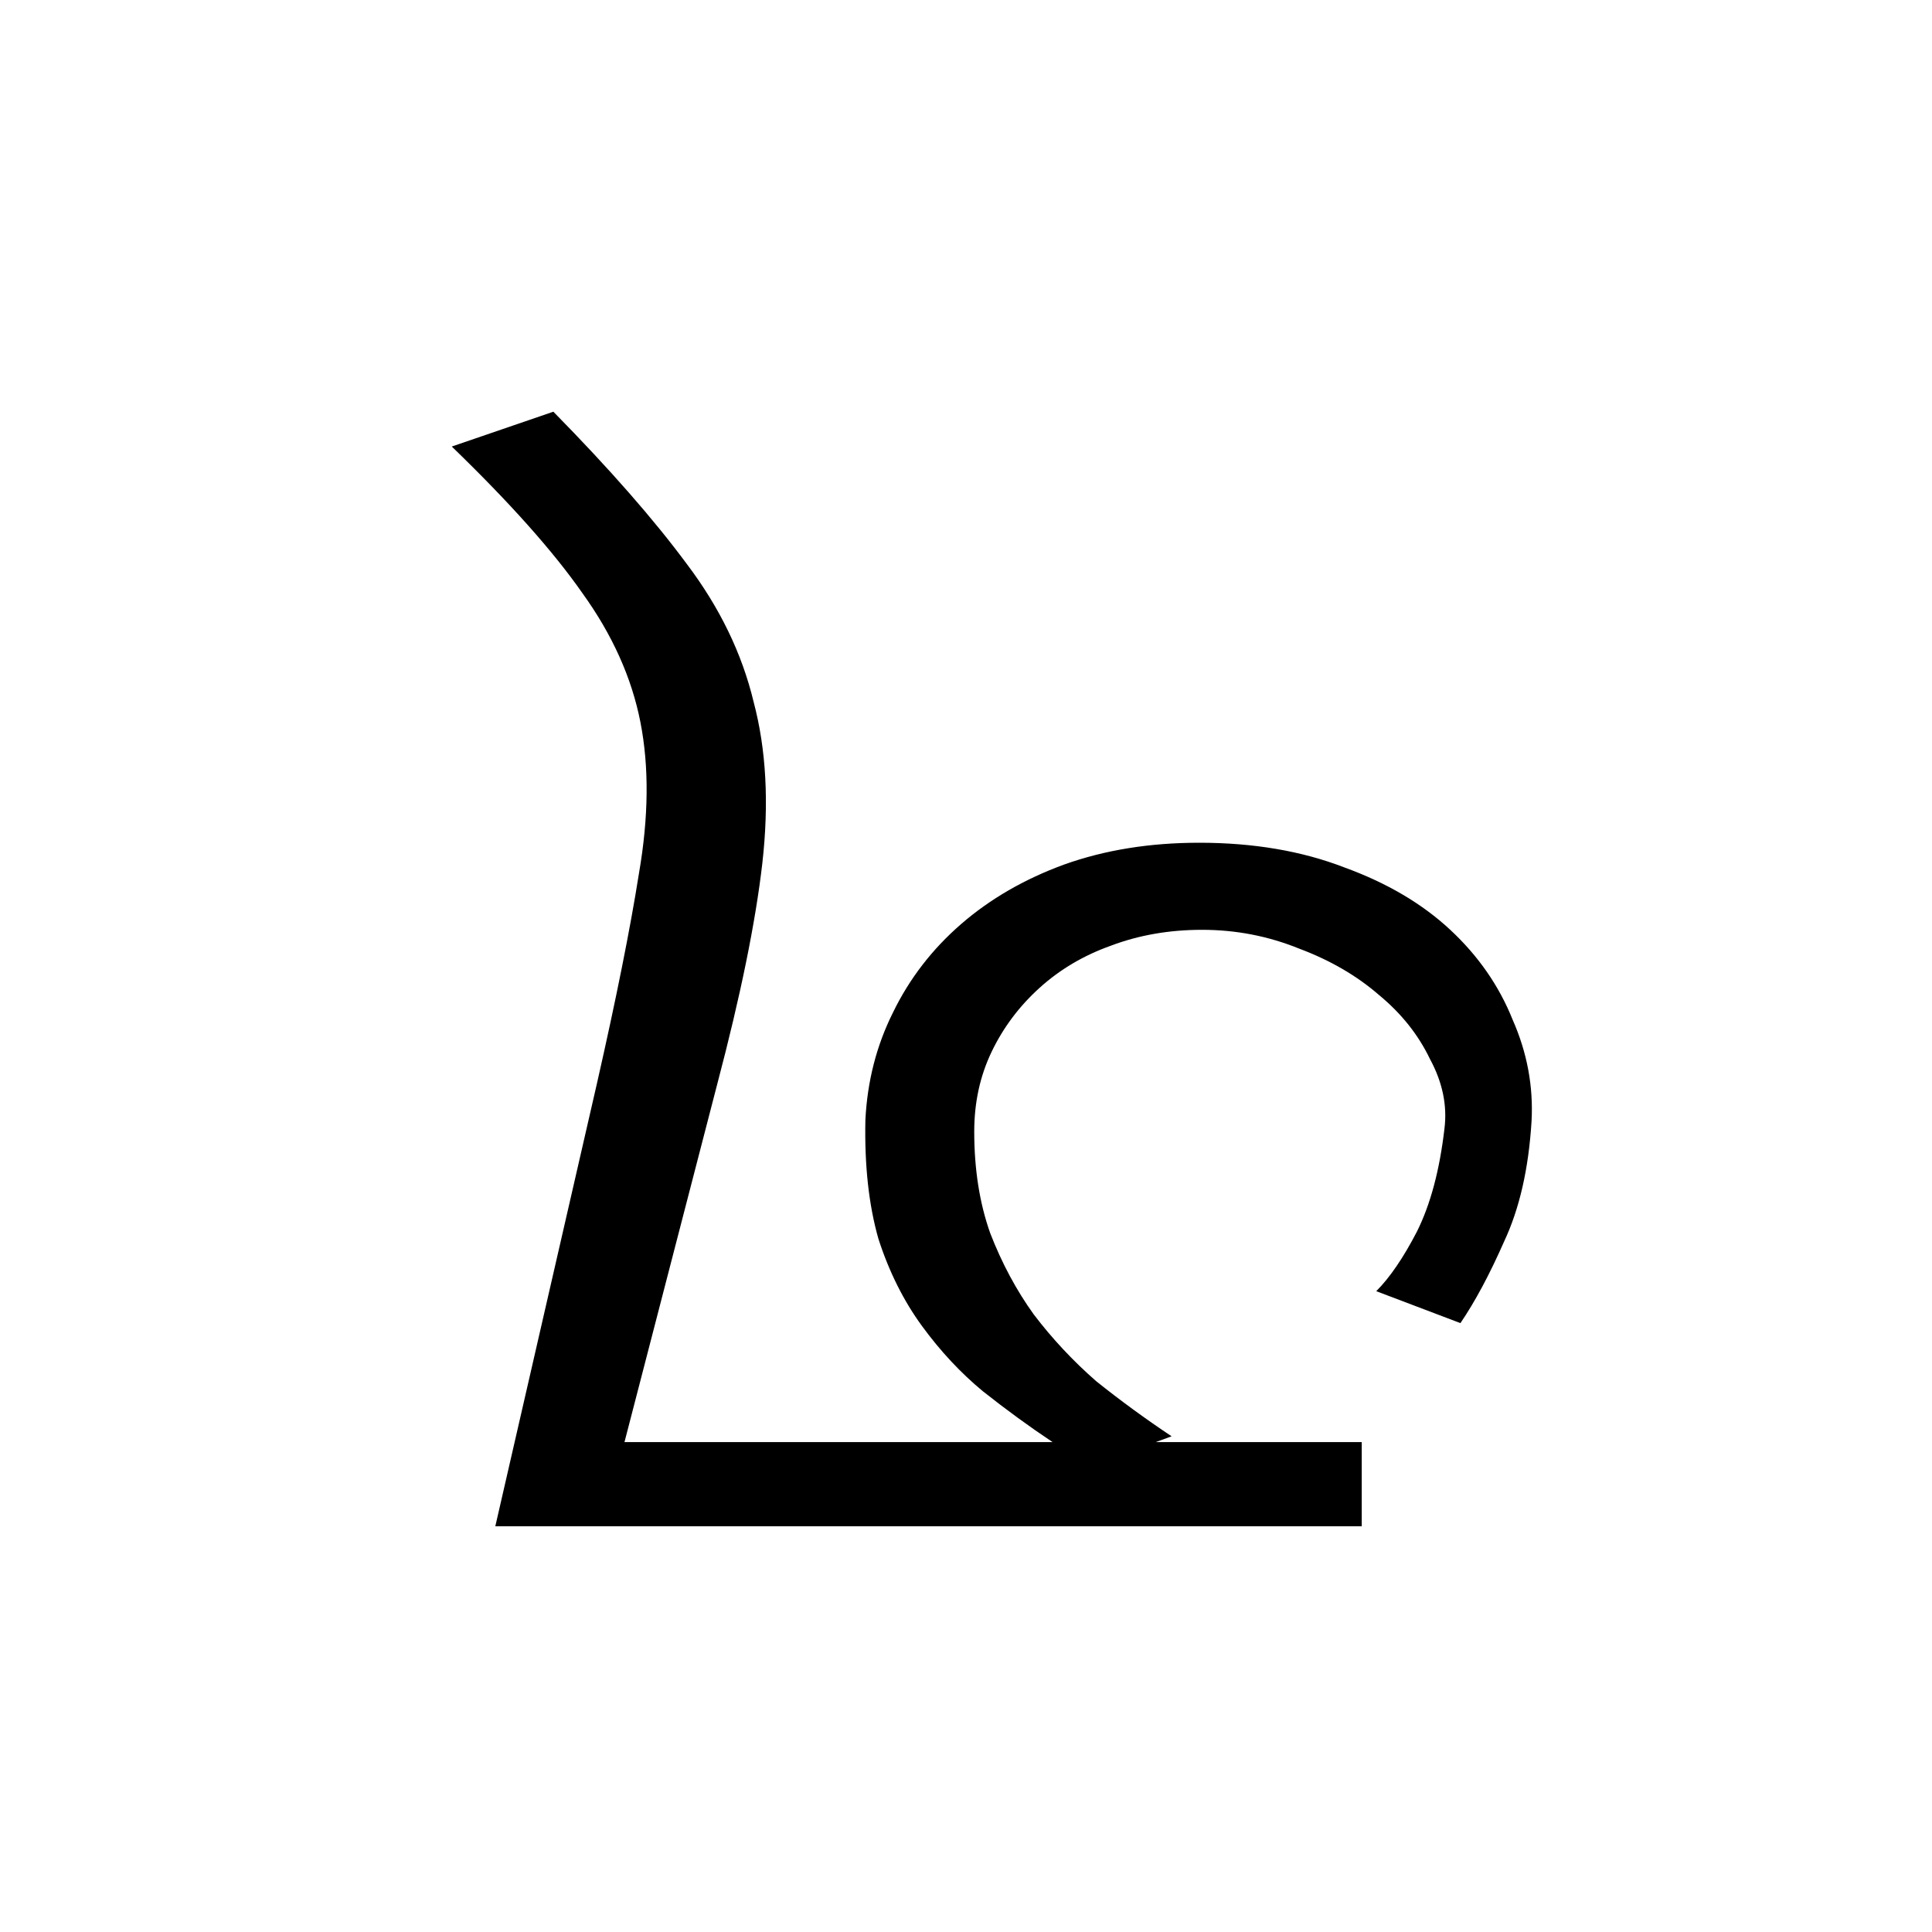
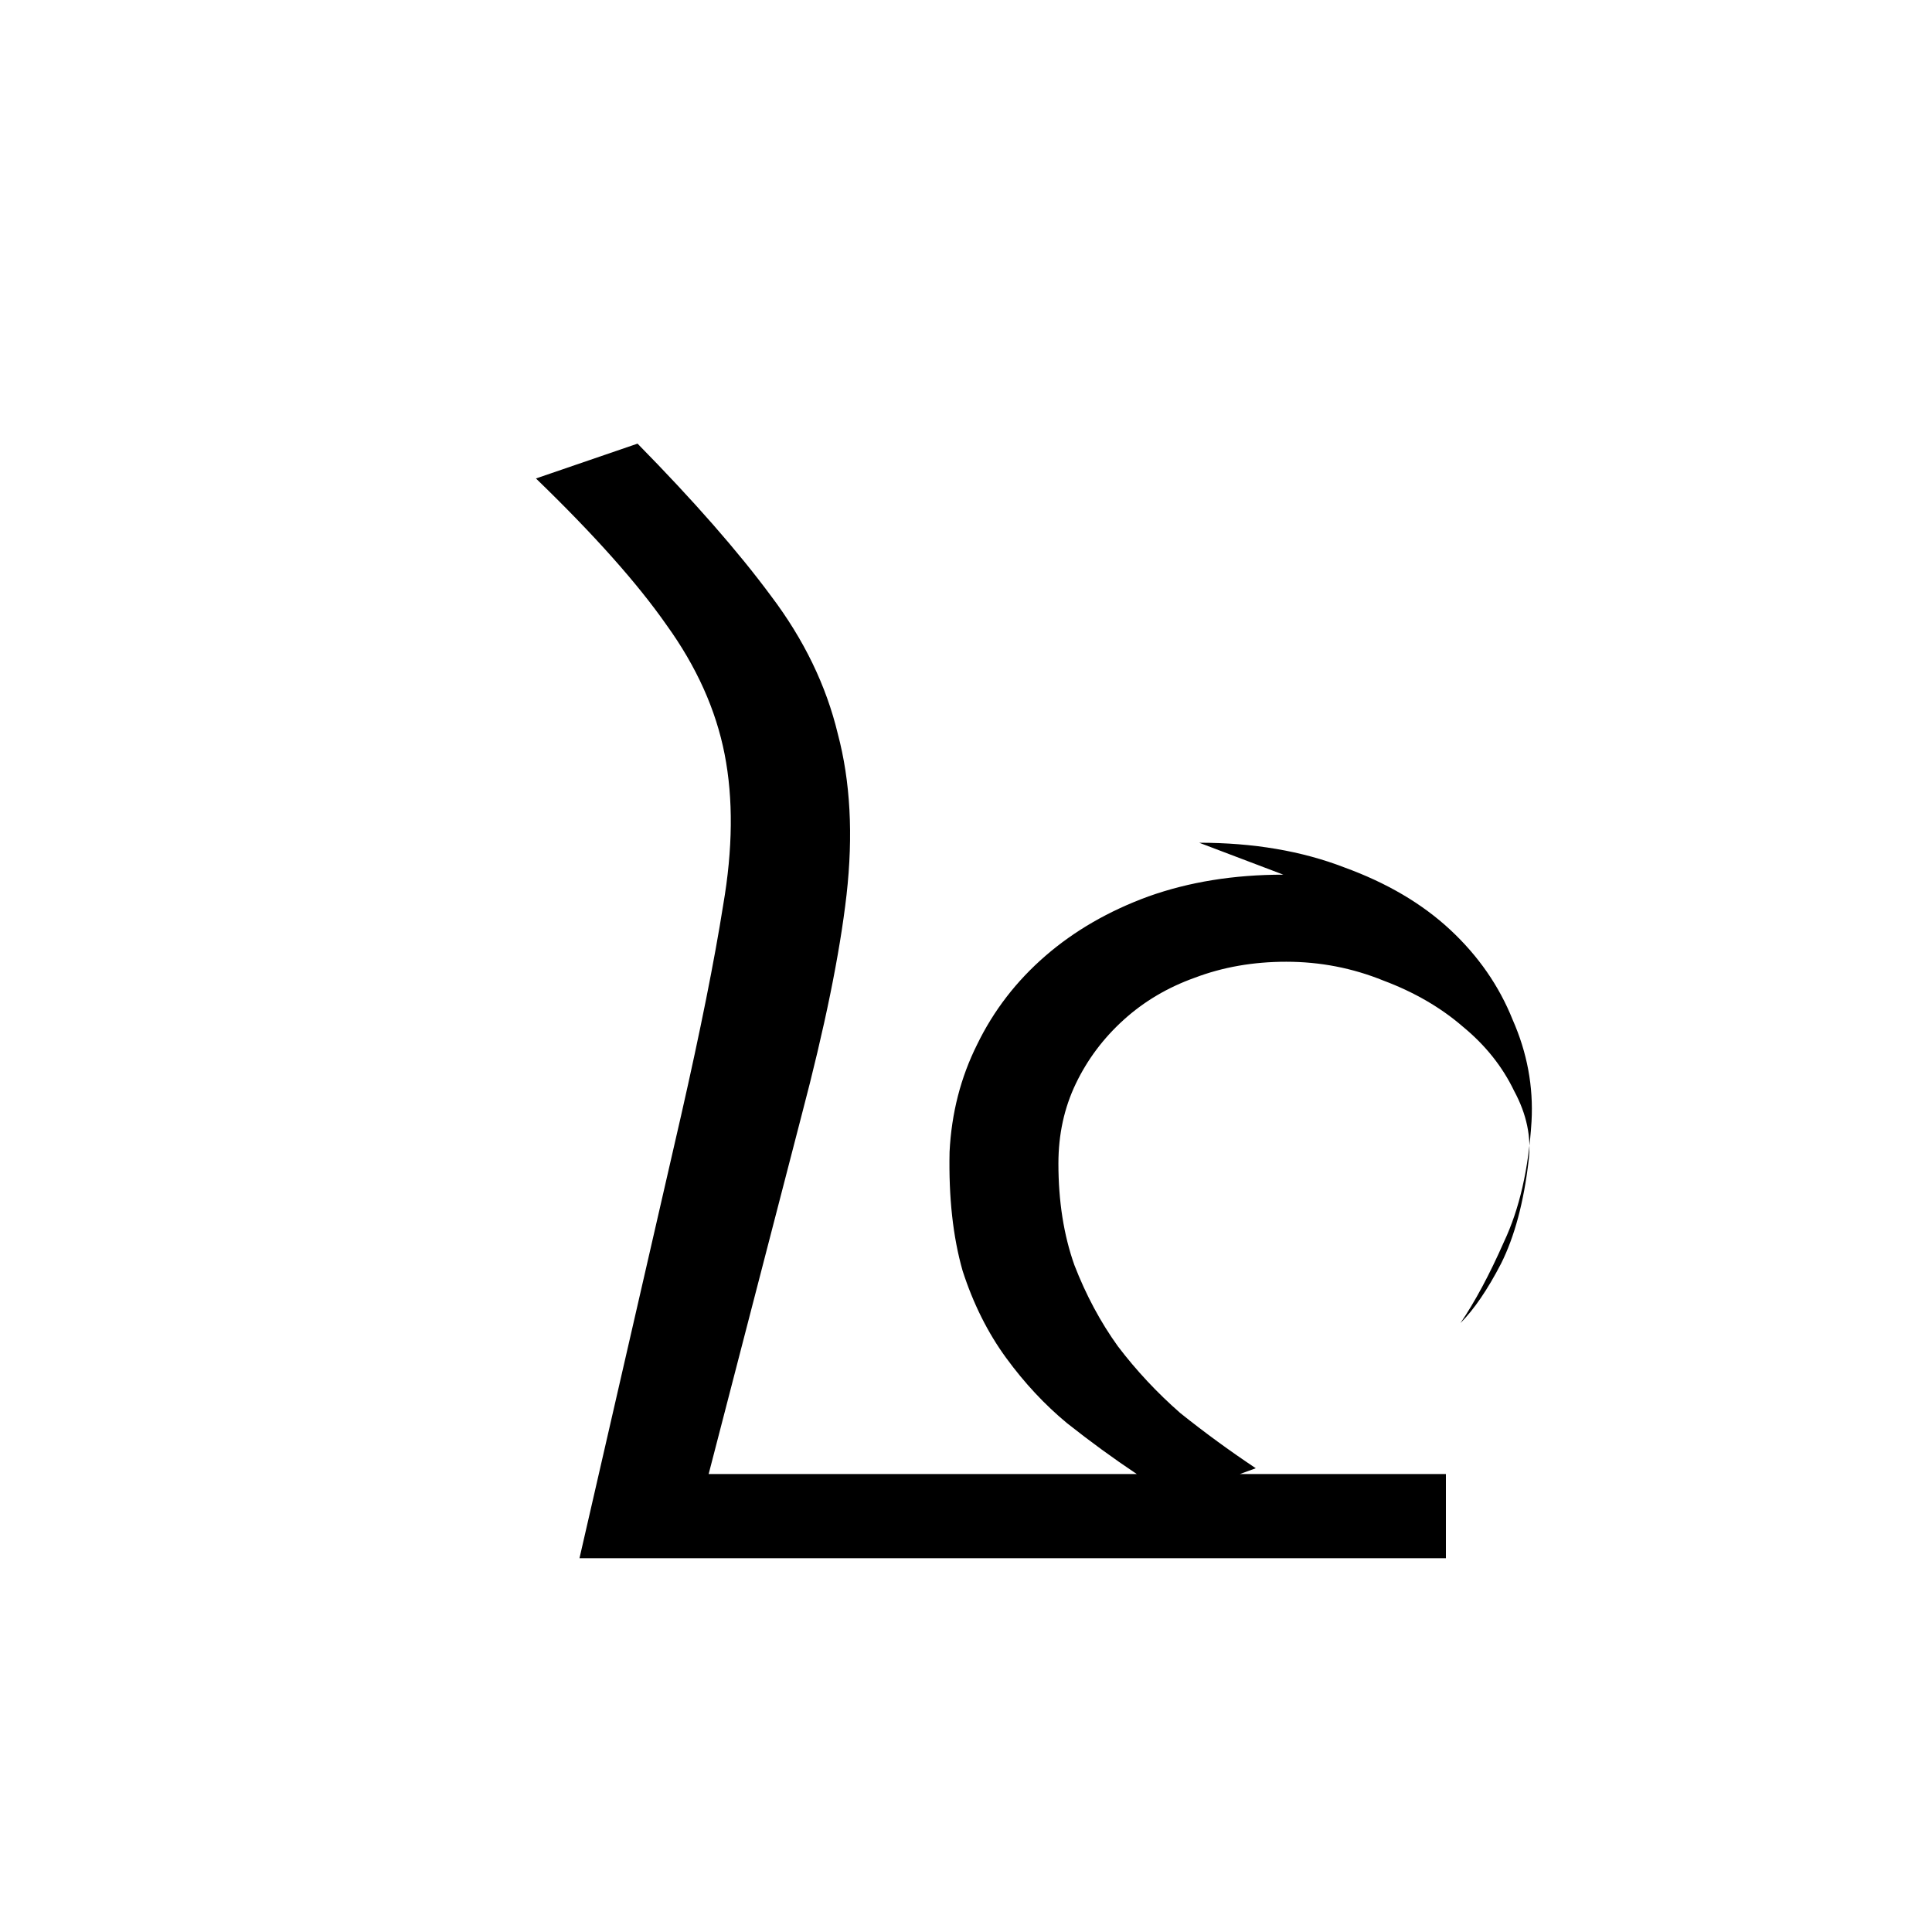
<svg xmlns="http://www.w3.org/2000/svg" xmlns:ns1="http://www.inkscape.org/namespaces/inkscape" xmlns:ns2="http://sodipodi.sourceforge.net/DTD/sodipodi-0.dtd" width="256" height="256" viewBox="0 0 67.733 67.733" version="1.1" id="svg5" ns1:version="1.2 (dc2aedaf03, 2022-05-15)" ns2:docname="Rma - zz.svg">
  <ns2:namedview id="namedview7" pagecolor="#ffffff" bordercolor="#666666" borderopacity="1.0" ns1:showpageshadow="2" ns1:pageopacity="0.0" ns1:pagecheckerboard="0" ns1:deskcolor="#d1d1d1" ns1:document-units="mm" showgrid="false" ns1:zoom="1.0543273" ns1:cx="134.2088" ns1:cy="148.91012" ns1:window-width="1366" ns1:window-height="705" ns1:window-x="-8" ns1:window-y="-8" ns1:window-maximized="1" ns1:current-layer="svg5" />
  <defs id="defs2">
-     <rect x="-28.454" y="-19.918" width="401.204" height="363.265" id="rect3998" />
-     <rect x="0" y="5.1" width="444.325" height="346.585" id="rect1496" />
-   </defs>
+     </defs>
  <g aria-label="৙" transform="matrix(0.265,0,0,0.265,-23.98,-4.577)" id="text1494" style="font-size:192px;line-height:327.272px;font-family:ApSiddham;-inkscape-font-specification:'ApSiddham, Normal';text-align:center;letter-spacing:0px;word-spacing:0px;text-anchor:middle;white-space:pre;shape-inside:url(#rect1496);display:inline">
-     <path d="m 249.139,128.762 q 10.752,0 19.2,3.264 8.448,3.072 14.016,8.256 5.568,5.184 8.256,11.904 2.88,6.528 2.496,13.44 -0.576,9.408 -3.648,15.936 -2.88,6.528 -5.76,10.752 l -11.136,-4.224 q 2.688,-2.688 5.376,-7.872 2.688,-5.376 3.648,-13.632 0.576,-4.608 -1.92,-9.216 -2.304,-4.8 -6.72,-8.448 -4.416,-3.84 -10.56,-6.144 -6.144,-2.496 -12.864,-2.496 -6.528,0 -12.096,2.112 -5.376,1.92 -9.408,5.568 -4.032,3.648 -6.336,8.448 -2.304,4.8 -2.304,10.56 0,7.488 2.112,13.44 2.304,5.952 5.76,10.752 3.648,4.8 8.256,8.832 4.8,3.84 9.984,7.296 l -2.112,0.768 h 27.264 v 11.136 h -114.624 l 13.44,-58.56 q 3.84,-16.896 5.568,-27.84 1.92,-11.136 0.192,-19.968 -1.728,-8.832 -7.68,-17.088 -5.76,-8.256 -17.28,-19.392 l 13.44,-4.608 q 11.136,11.328 17.664,20.16 6.528,8.64 8.832,18.24 2.496,9.408 1.152,21.312 -1.344,11.712 -5.952,29.184 l -12.288,47.424 h 56.64 q -4.608,-3.072 -9.216,-6.72 -4.416,-3.648 -8.064,-8.64 -3.648,-4.992 -5.76,-11.52 -1.92,-6.72 -1.728,-15.744 0.384,-7.68 3.648,-14.208 3.264,-6.72 9.024,-11.712 5.76,-4.992 13.632,-7.872 8.064,-2.88 17.856,-2.88 z" style="font-family:v-kana;-inkscape-font-specification:v-kana" id="path4796" />
+     <path d="m 249.139,128.762 q 10.752,0 19.2,3.264 8.448,3.072 14.016,8.256 5.568,5.184 8.256,11.904 2.88,6.528 2.496,13.44 -0.576,9.408 -3.648,15.936 -2.88,6.528 -5.76,10.752 q 2.688,-2.688 5.376,-7.872 2.688,-5.376 3.648,-13.632 0.576,-4.608 -1.92,-9.216 -2.304,-4.8 -6.72,-8.448 -4.416,-3.84 -10.56,-6.144 -6.144,-2.496 -12.864,-2.496 -6.528,0 -12.096,2.112 -5.376,1.92 -9.408,5.568 -4.032,3.648 -6.336,8.448 -2.304,4.8 -2.304,10.56 0,7.488 2.112,13.44 2.304,5.952 5.76,10.752 3.648,4.8 8.256,8.832 4.8,3.84 9.984,7.296 l -2.112,0.768 h 27.264 v 11.136 h -114.624 l 13.44,-58.56 q 3.84,-16.896 5.568,-27.84 1.92,-11.136 0.192,-19.968 -1.728,-8.832 -7.68,-17.088 -5.76,-8.256 -17.28,-19.392 l 13.44,-4.608 q 11.136,11.328 17.664,20.16 6.528,8.64 8.832,18.24 2.496,9.408 1.152,21.312 -1.344,11.712 -5.952,29.184 l -12.288,47.424 h 56.64 q -4.608,-3.072 -9.216,-6.72 -4.416,-3.648 -8.064,-8.64 -3.648,-4.992 -5.76,-11.52 -1.92,-6.72 -1.728,-15.744 0.384,-7.68 3.648,-14.208 3.264,-6.72 9.024,-11.712 5.76,-4.992 13.632,-7.872 8.064,-2.88 17.856,-2.88 z" style="font-family:v-kana;-inkscape-font-specification:v-kana" id="path4796" />
  </g>
</svg>